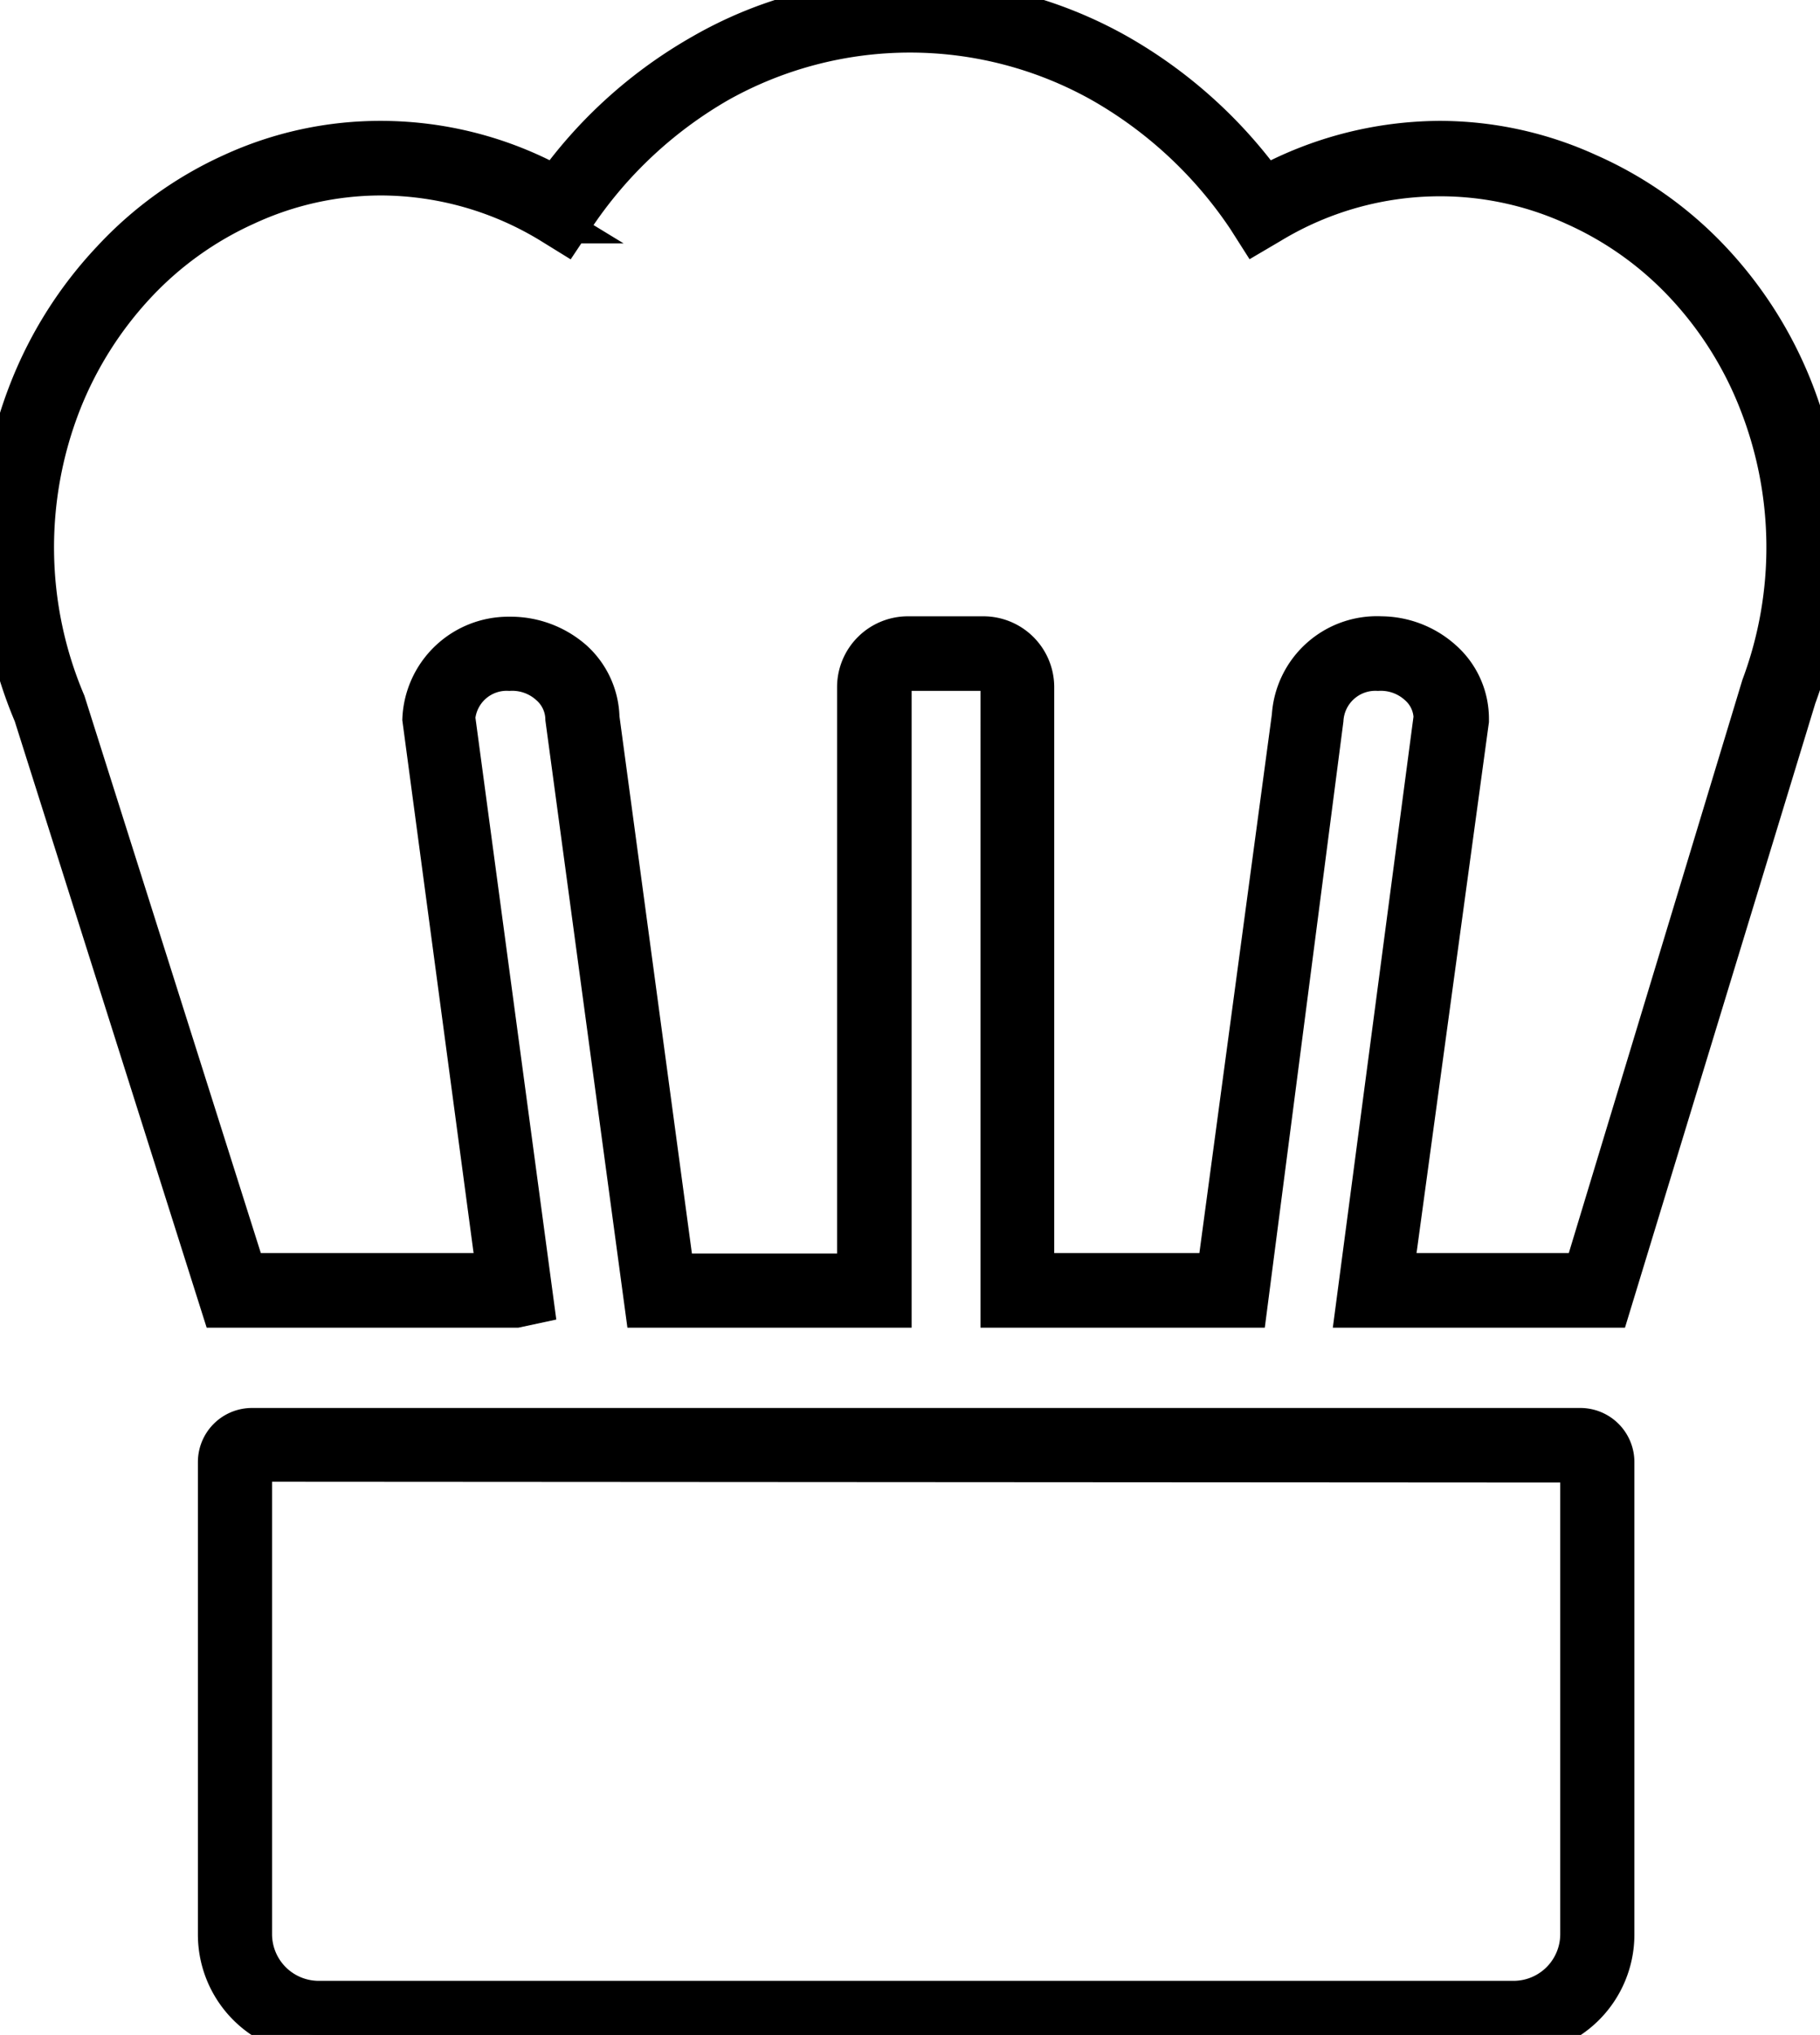
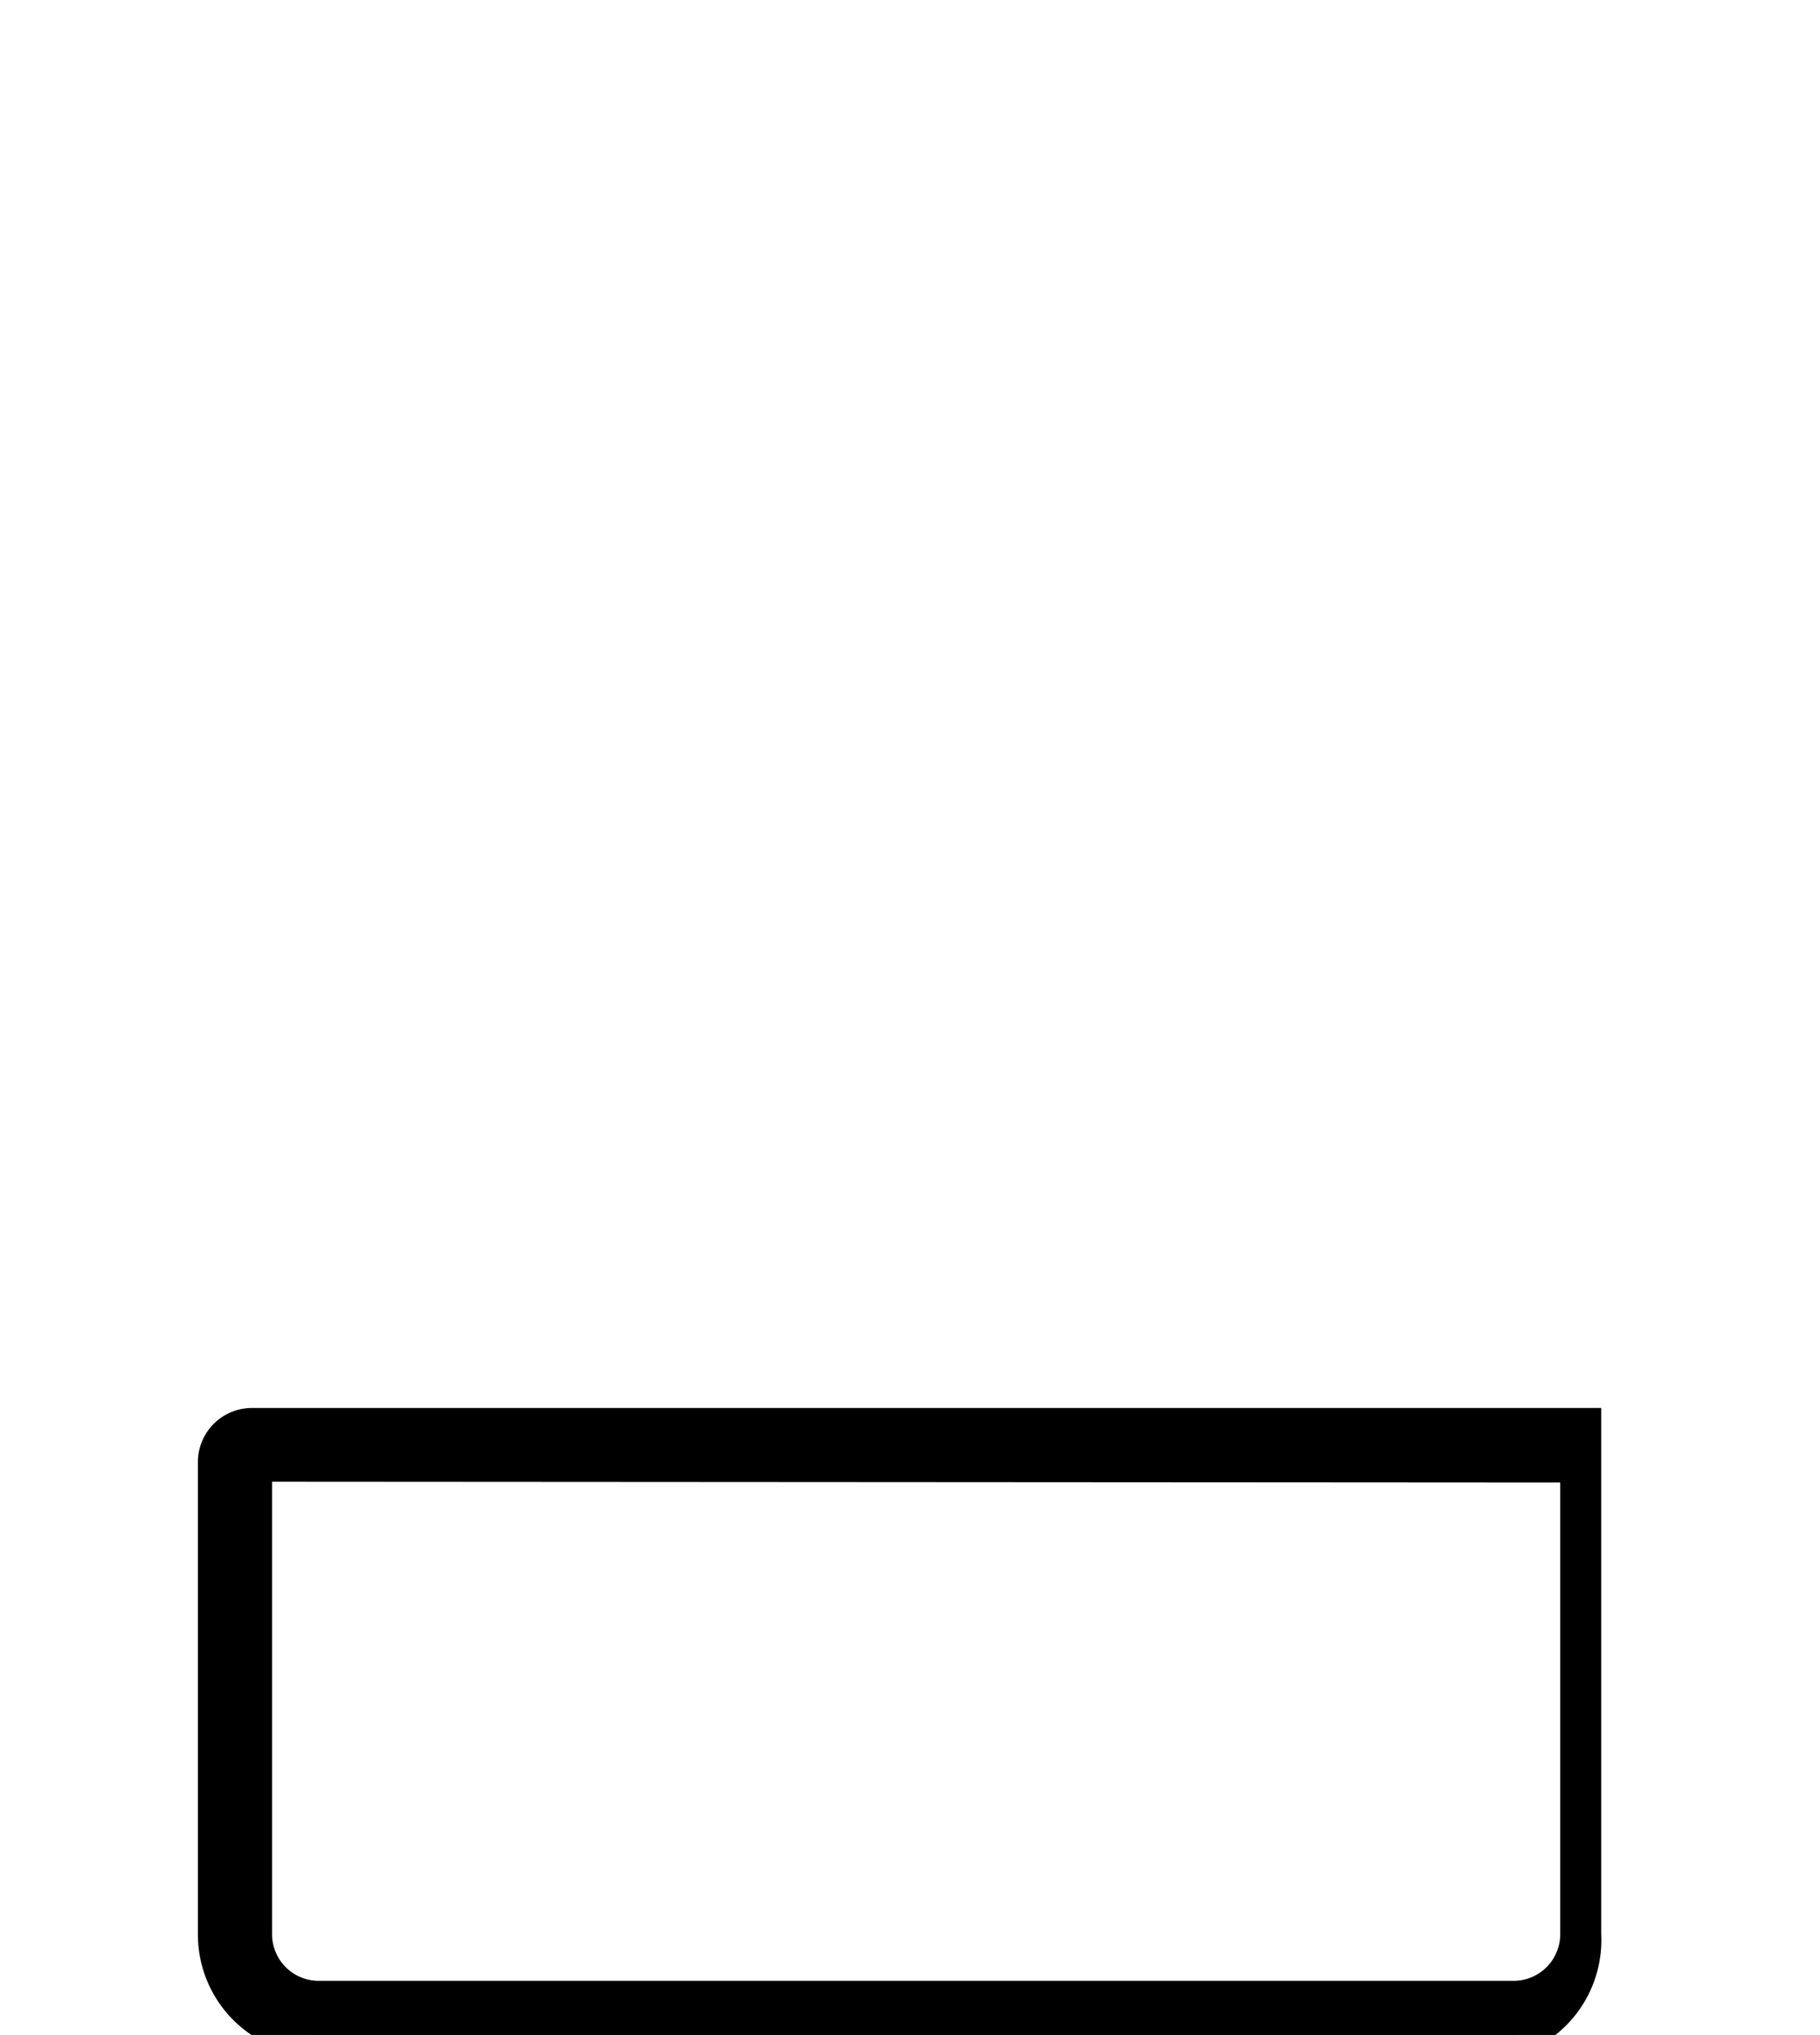
<svg xmlns="http://www.w3.org/2000/svg" viewBox="0 0 44.42 49.66">
  <defs>
    <style>.cls-1{fill:#1d1d1b;}</style>
  </defs>
  <g id="Lager_2" data-name="Lager 2">
    <g id="Lager_1-2" data-name="Lager 1">
      <g id="Group_913" data-name="Group 913">
        <g id="Rectangle_1815" data-name="Rectangle 1815">
-           <path stroke="black" class="cls-1" d="M36.94,49.66H7.78a2.45,2.45,0,0,1-2.45-2.45V35.68a.82.82,0,0,1,.81-.82H38.58a.82.82,0,0,1,.81.82V47.21A2.45,2.45,0,0,1,36.94,49.66Zm-30.8-14V47.21a1.64,1.64,0,0,0,1.64,1.63H36.94a1.64,1.64,0,0,0,1.64-1.63V35.68Zm0-.41v.41h0Z" />
+           <path stroke="black" class="cls-1" d="M36.94,49.66H7.78a2.45,2.45,0,0,1-2.45-2.45V35.68a.82.82,0,0,1,.81-.82H38.58V47.21A2.45,2.45,0,0,1,36.94,49.66Zm-30.8-14V47.21a1.64,1.64,0,0,0,1.64,1.63H36.94a1.64,1.64,0,0,0,1.64-1.63V35.68Zm0-.41v.41h0Z" />
        </g>
        <g id="Subtraction_45" data-name="Subtraction 45">
-           <path stroke="black" class="cls-1" d="M12.6,31.9H5.41L.83,17.43a10.44,10.44,0,0,1-.1-7.92,9.9,9.9,0,0,1,2-3.15A9.14,9.14,0,0,1,5.67,4.24,8.63,8.63,0,0,1,9.3,3.45a8.83,8.83,0,0,1,4.26,1.1,11.27,11.27,0,0,1,3.58-3.22,10,10,0,0,1,2.42-1,10.33,10.33,0,0,1,7.72,1,11.42,11.42,0,0,1,3.59,3.22,9,9,0,0,1,4.26-1.1h0a8.71,8.71,0,0,1,3.62.79,9.25,9.25,0,0,1,3,2.12,9.87,9.87,0,0,1,2,3.15,10.54,10.54,0,0,1,.08,7.5L39.29,31.9H33.1L35,17.51a1.1,1.1,0,0,0-.37-.79,1.37,1.37,0,0,0-1-.36,1.28,1.28,0,0,0-1.34,1.2L30.43,31.9h-6V16.76a.4.4,0,0,0-.41-.4H22.16a.4.4,0,0,0-.41.4V31.9h-6L13.81,17.54a1.13,1.13,0,0,0-.38-.82,1.37,1.37,0,0,0-1-.36,1.27,1.27,0,0,0-1.33,1.16l1.92,14.29ZM6,31.08h6.13L10.32,17.55v0a2.09,2.09,0,0,1,2.08-2h.09a2.3,2.3,0,0,1,1.49.57,1.94,1.94,0,0,1,.64,1.4l1.83,13.57h4.48V16.76a1.23,1.23,0,0,1,1.23-1.22H24a1.23,1.23,0,0,1,1.23,1.22V31.08h4.48l1.83-13.6a2.07,2.07,0,0,1,2.17-1.94,2.25,2.25,0,0,1,1.48.57,1.9,1.9,0,0,1,.65,1.42v.06L34,31.08h4.66L43,16.75a9.71,9.71,0,0,0-.06-6.94,9,9,0,0,0-1.82-2.89A8.34,8.34,0,0,0,38.42,5a7.9,7.9,0,0,0-3.28-.71h0A8,8,0,0,0,31,5.45l-.34.2-.21-.33A10.56,10.56,0,0,0,26.88,2a9.57,9.57,0,0,0-9.34,0A10.53,10.53,0,0,0,14,5.32l-.22.33-.34-.21A8,8,0,0,0,9.29,4.27h0A7.86,7.86,0,0,0,6,5a8.38,8.38,0,0,0-2.7,1.94A9.18,9.18,0,0,0,1.49,9.81a9.71,9.71,0,0,0,.1,7.34Z" />
-         </g>
+           </g>
      </g>
    </g>
  </g>
</svg>